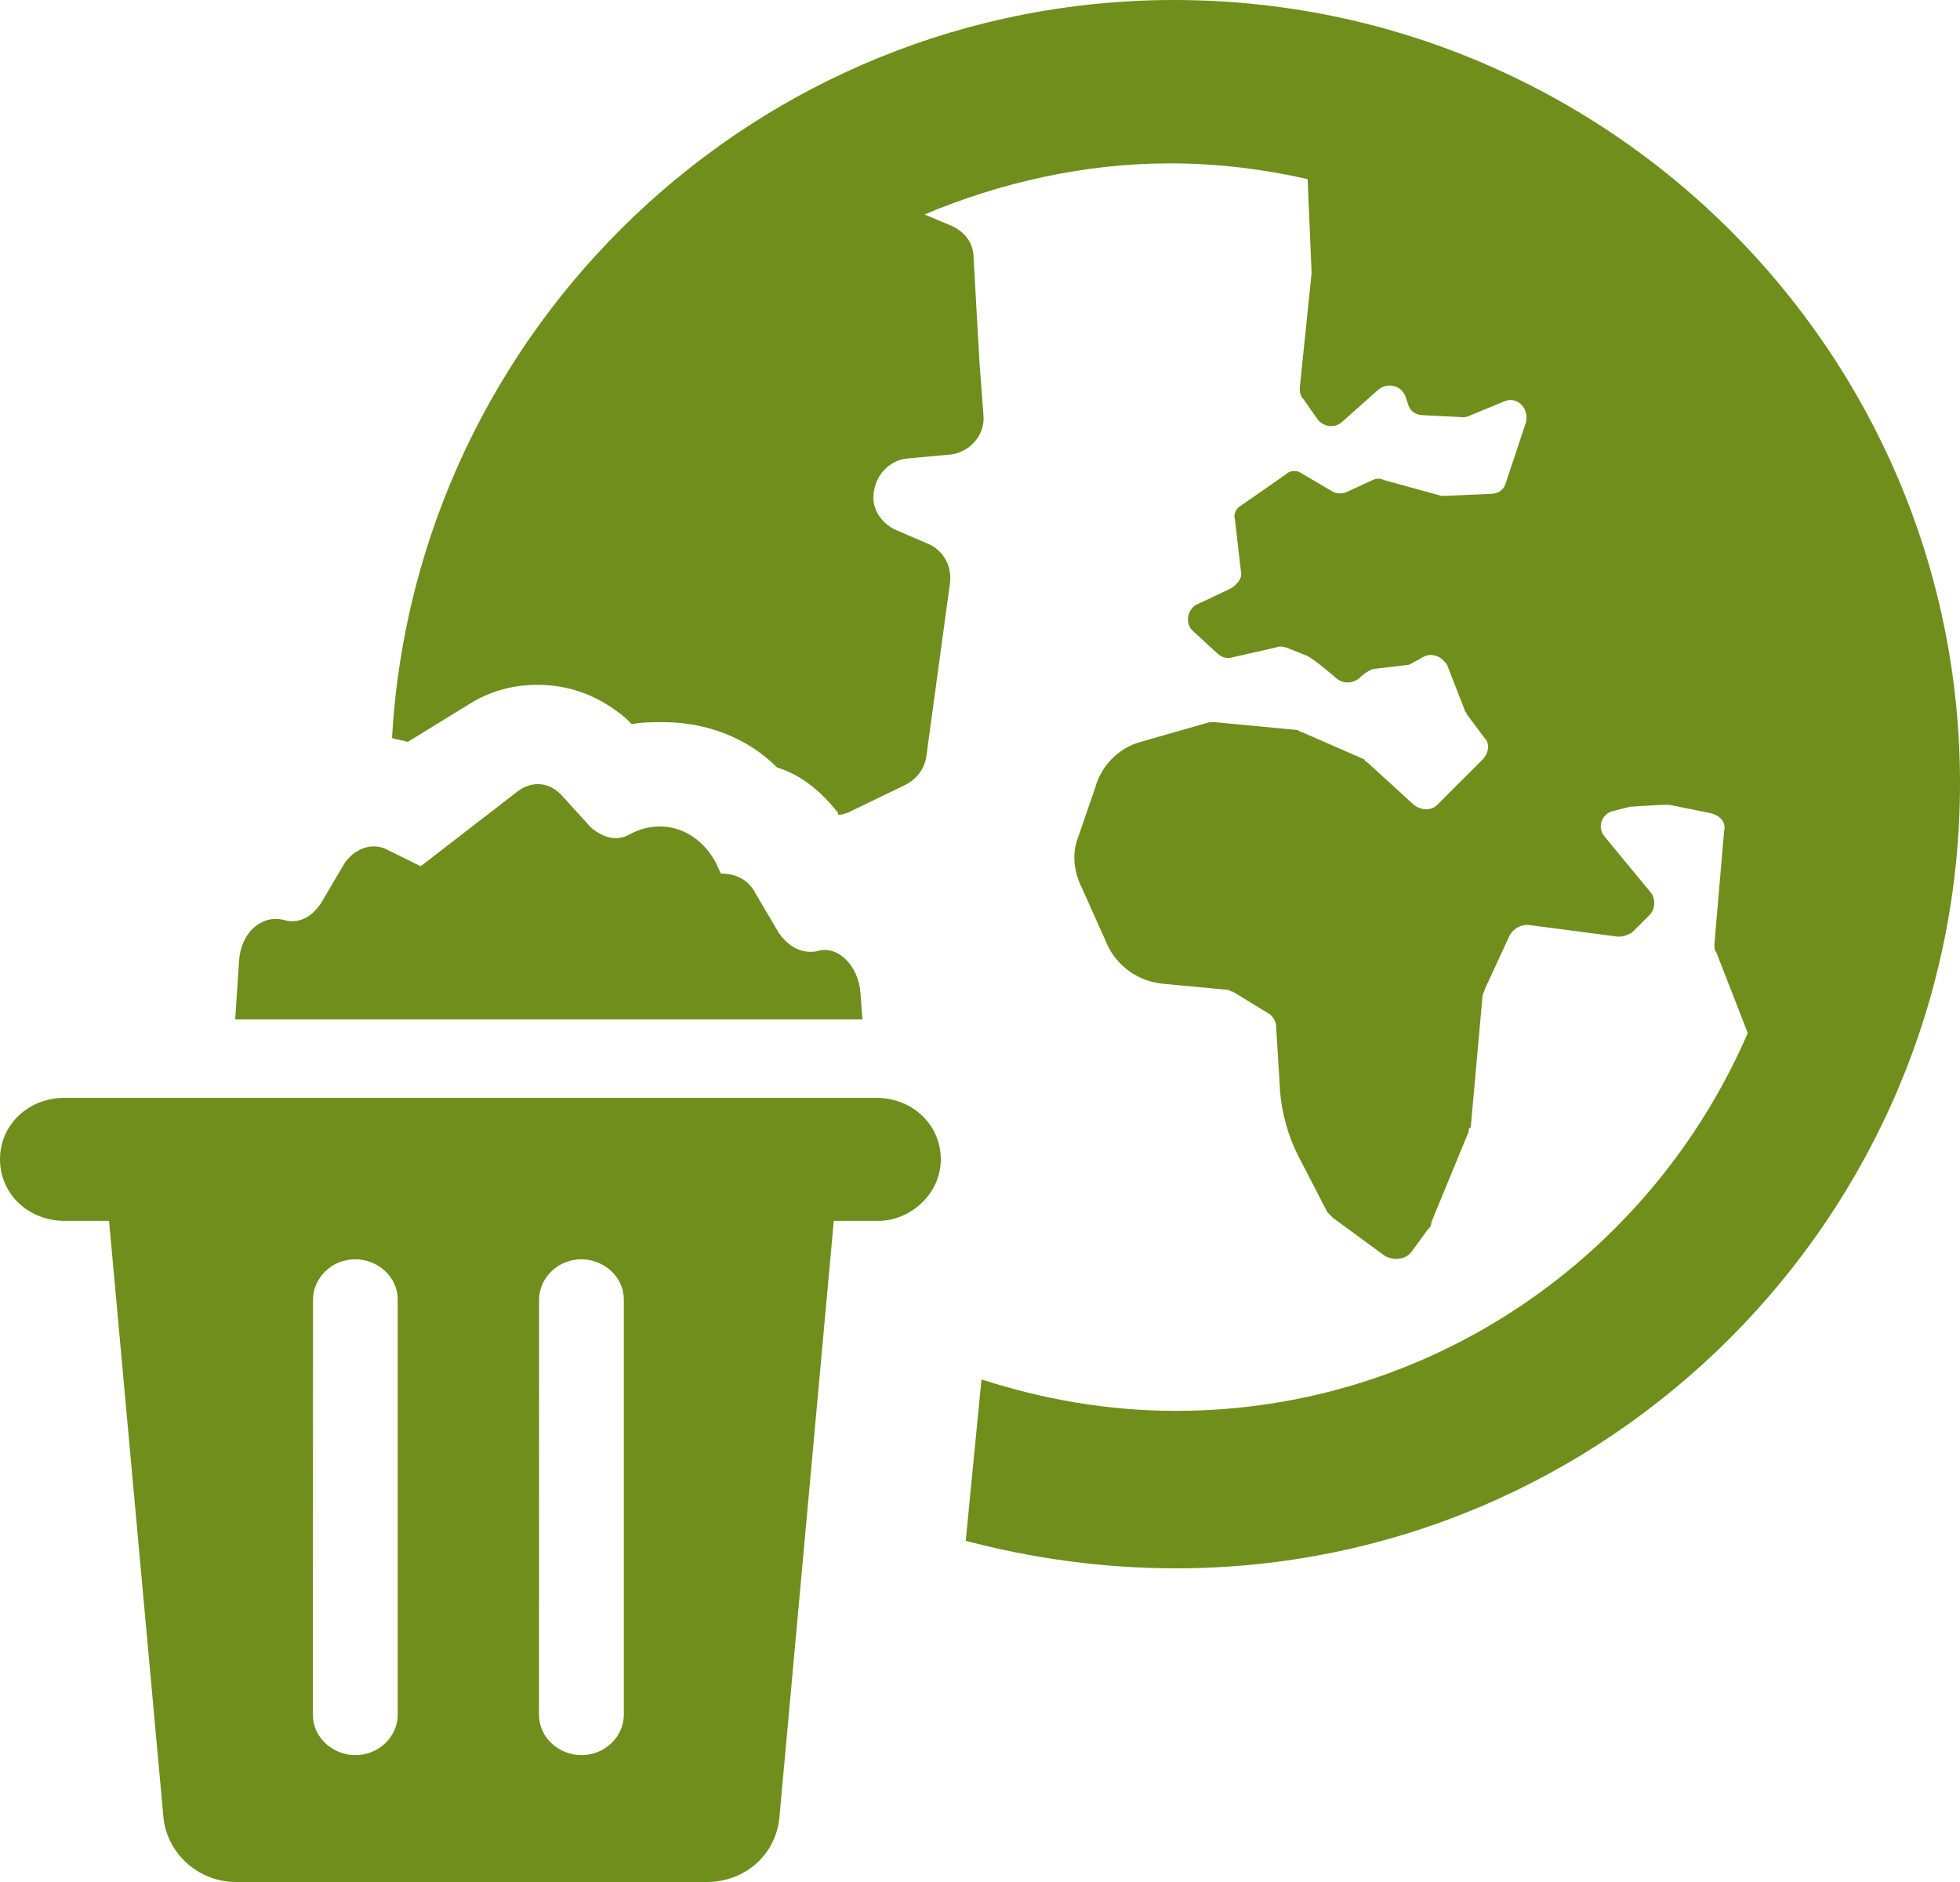
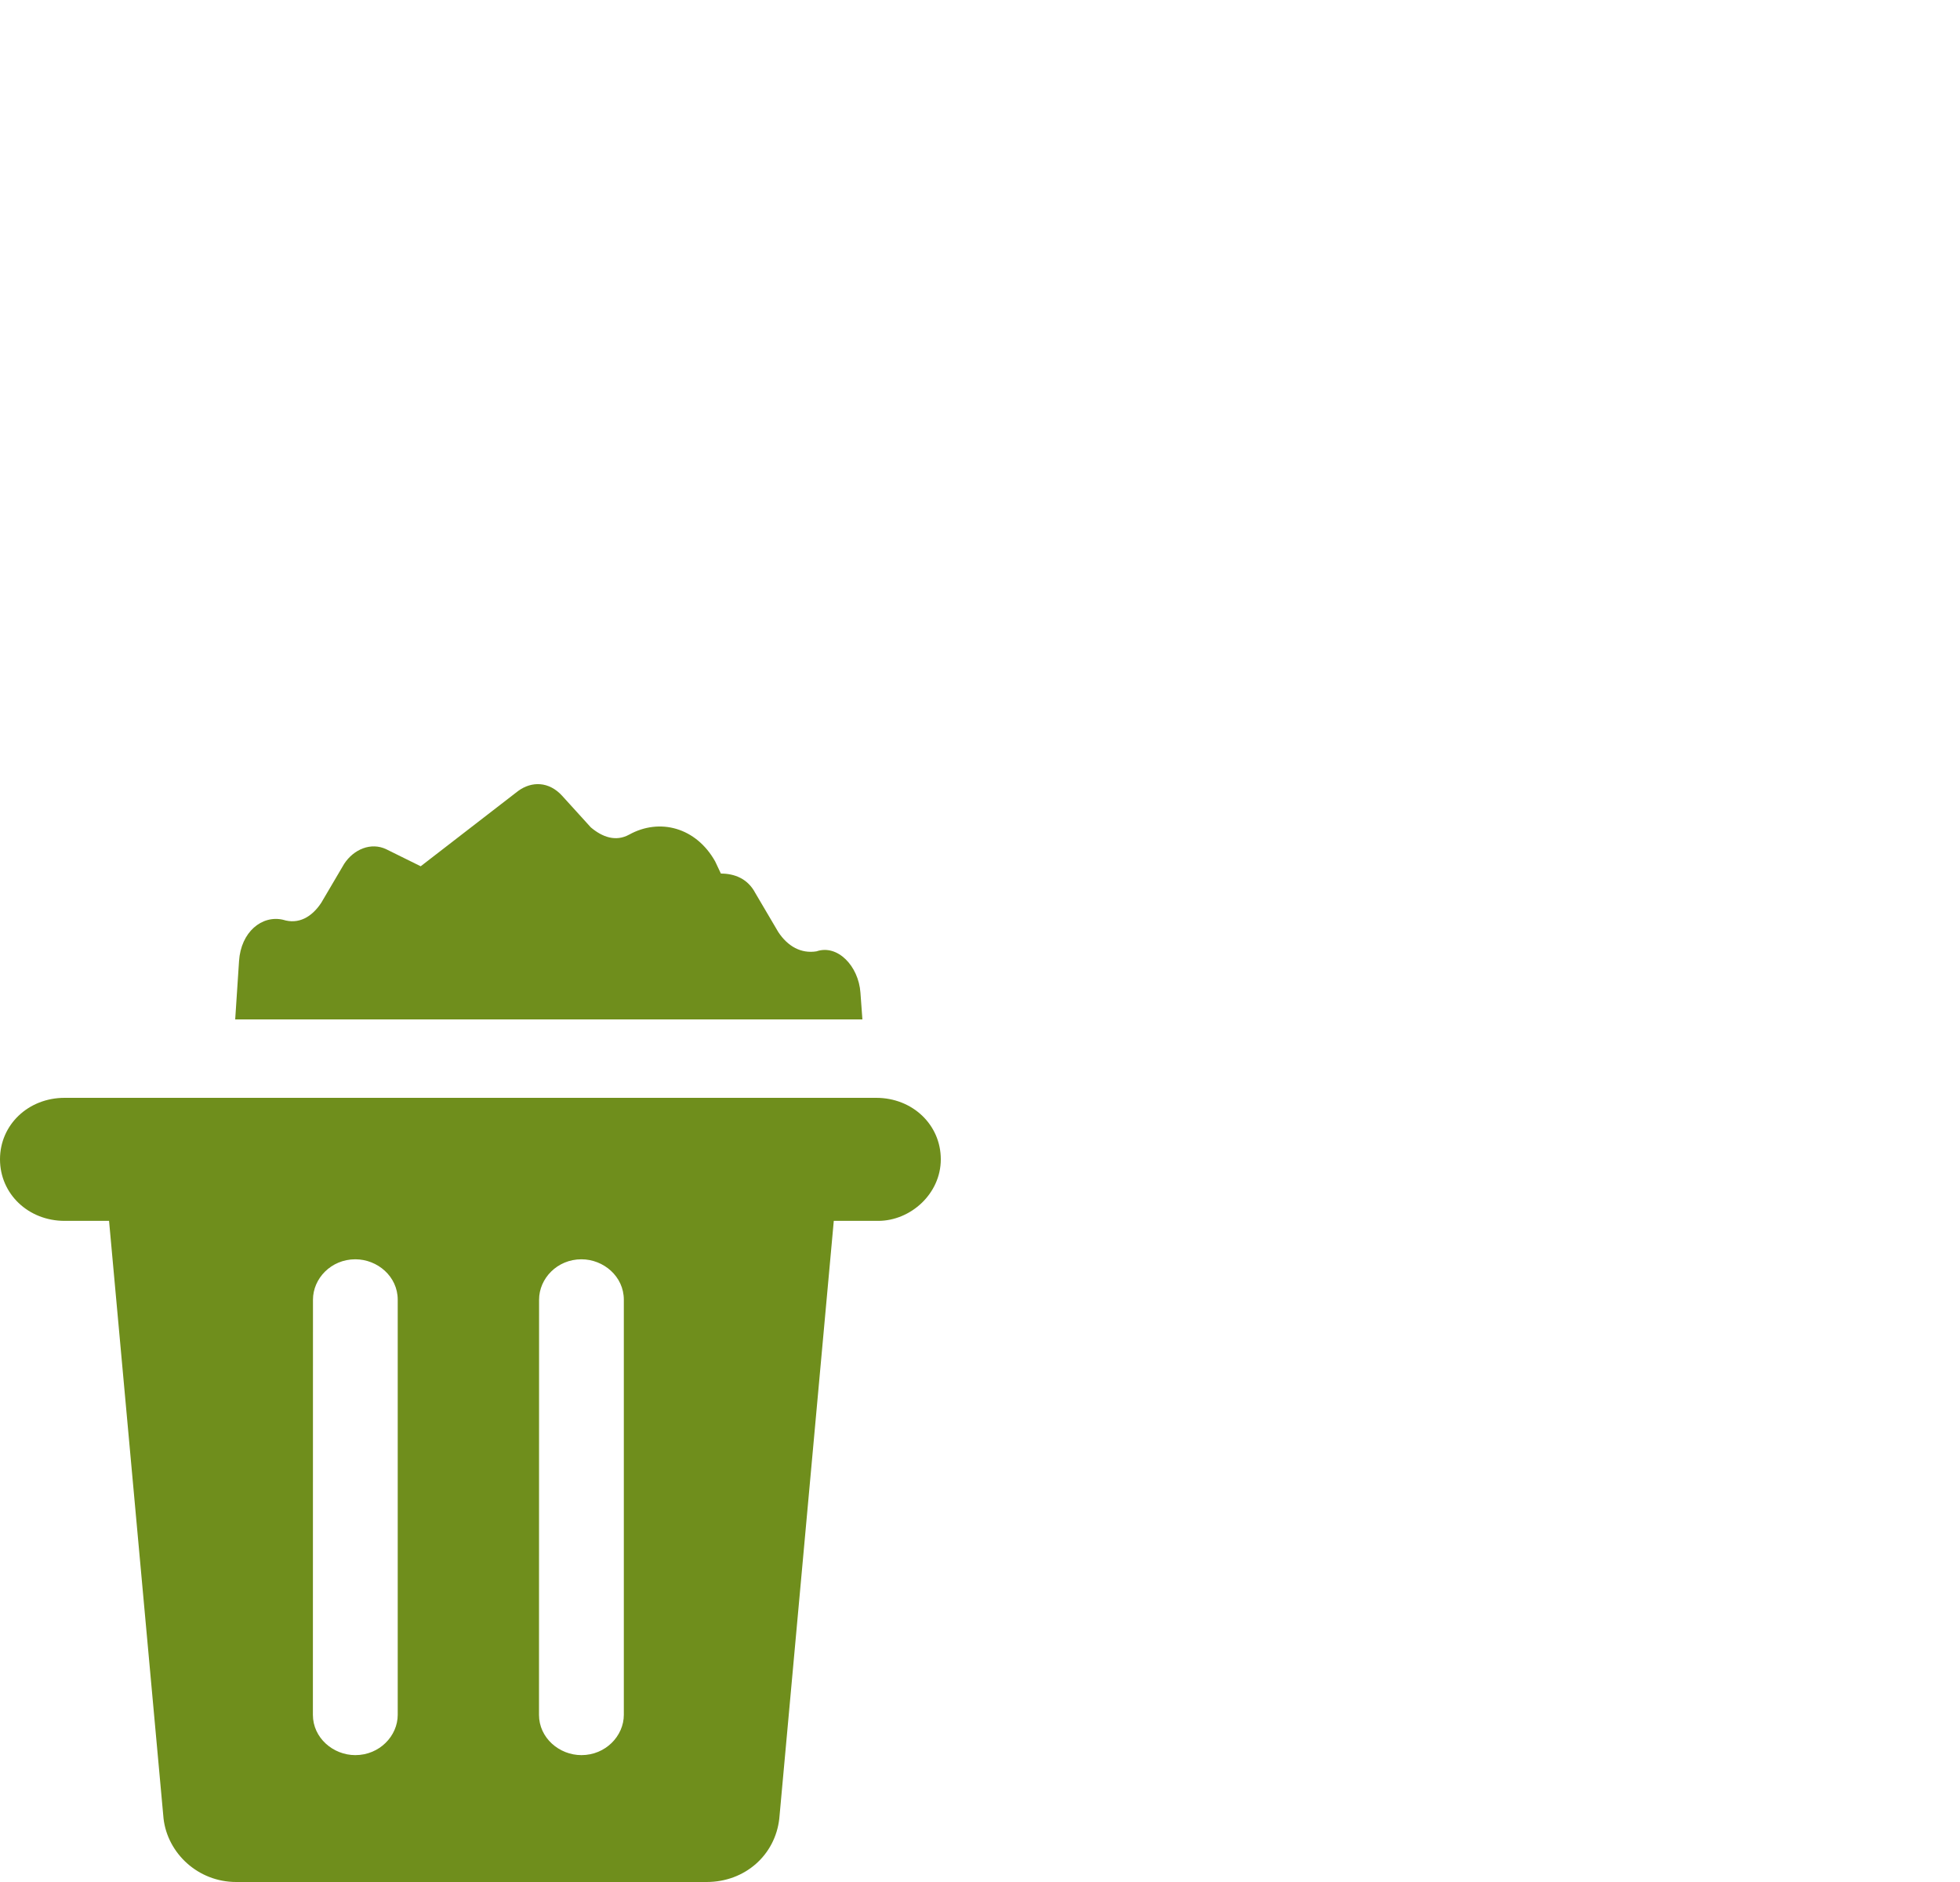
<svg xmlns="http://www.w3.org/2000/svg" width="25px" height="24px" viewBox="0 0 25 24" version="1.1">
  <title>Group 3</title>
  <g id="Page-1" stroke="none" stroke-width="1" fill="none" fill-rule="evenodd">
    <g id="Sole" transform="translate(-338, -2853)" fill="#6F8E1C" fill-rule="nonzero">
      <g id="Group-3" transform="translate(338, 2853)">
-         <path d="M14.975,0 C9.662,0 5.301,4.166 5,9.41 C5.05,9.435 5.125,9.435 5.201,9.461 L5.977,8.984 C6.253,8.808 6.554,8.733 6.855,8.733 C7.281,8.733 7.657,8.883 7.982,9.159 L8.058,9.235 C8.183,9.209 8.333,9.209 8.459,9.209 C9.01,9.209 9.536,9.41 9.912,9.787 C10.238,9.887 10.489,10.113 10.689,10.364 L10.689,10.389 L10.714,10.389 C10.764,10.389 10.789,10.364 10.814,10.364 L11.541,10.012 C11.691,9.937 11.792,9.812 11.817,9.636 L12.118,7.428 C12.143,7.202 12.017,7.001 11.817,6.926 L11.466,6.775 C11.265,6.7 11.14,6.524 11.14,6.349 C11.14,6.073 11.341,5.872 11.566,5.847 L12.118,5.797 C12.368,5.772 12.569,5.546 12.544,5.295 L12.493,4.617 L12.418,3.287 C12.418,3.087 12.293,2.936 12.092,2.861 L11.792,2.735 C12.744,2.334 13.822,2.083 14.924,2.083 C15.526,2.083 16.127,2.158 16.679,2.284 L16.729,3.463 L16.729,3.488 L16.579,4.944 C16.579,4.994 16.579,5.044 16.629,5.094 L16.804,5.345 C16.88,5.445 17.03,5.471 17.13,5.37 L17.581,4.969 C17.707,4.868 17.882,4.918 17.932,5.069 L17.957,5.144 C17.982,5.244 18.057,5.295 18.158,5.295 L18.659,5.32 C18.684,5.32 18.709,5.32 18.759,5.295 L19.185,5.119 C19.361,5.044 19.511,5.219 19.461,5.395 L19.21,6.148 C19.185,6.248 19.11,6.298 19.01,6.298 L18.433,6.323 L18.383,6.323 L17.656,6.123 C17.606,6.098 17.556,6.098 17.506,6.123 L17.18,6.273 C17.13,6.298 17.055,6.298 17.005,6.273 L16.579,6.023 C16.529,5.997 16.453,5.997 16.403,6.048 L15.827,6.449 C15.777,6.474 15.727,6.549 15.752,6.625 L15.827,7.277 C15.852,7.378 15.777,7.453 15.702,7.503 L15.276,7.704 C15.15,7.754 15.1,7.955 15.225,8.055 L15.526,8.331 C15.576,8.381 15.651,8.406 15.727,8.381 L16.278,8.256 C16.328,8.231 16.378,8.256 16.403,8.256 L16.654,8.356 C16.729,8.381 16.905,8.532 17.055,8.657 C17.155,8.733 17.281,8.708 17.356,8.632 C17.406,8.582 17.456,8.557 17.506,8.532 L17.932,8.482 C17.982,8.482 18.007,8.457 18.057,8.431 L18.108,8.406 C18.233,8.306 18.383,8.356 18.459,8.482 L18.684,9.059 C18.684,9.084 18.709,9.084 18.709,9.109 L18.935,9.41 C19.01,9.485 18.985,9.611 18.91,9.686 L18.333,10.263 C18.258,10.339 18.133,10.339 18.033,10.263 L17.456,9.736 C17.431,9.711 17.406,9.711 17.406,9.686 L16.604,9.335 C16.579,9.335 16.554,9.31 16.554,9.31 L15.501,9.21 L15.426,9.21 L14.549,9.461 C14.273,9.536 14.047,9.762 13.972,10.038 L13.747,10.69 C13.672,10.891 13.697,11.117 13.797,11.317 L14.123,12.045 C14.248,12.321 14.524,12.522 14.85,12.547 L15.652,12.622 C15.677,12.622 15.702,12.647 15.727,12.647 L16.178,12.923 C16.228,12.948 16.278,13.024 16.278,13.099 L16.328,13.927 C16.353,14.203 16.428,14.479 16.554,14.73 L16.93,15.458 C16.955,15.483 16.98,15.508 17.005,15.533 L17.656,16.01 C17.782,16.085 17.932,16.06 18.007,15.96 L18.208,15.684 C18.233,15.659 18.258,15.634 18.258,15.584 L18.734,14.429 C18.734,14.404 18.734,14.379 18.759,14.379 L18.91,12.698 C18.91,12.673 18.935,12.647 18.935,12.622 L19.26,11.92 C19.311,11.844 19.386,11.794 19.486,11.794 L20.639,11.945 C20.714,11.945 20.764,11.92 20.814,11.894 L21.04,11.669 C21.115,11.593 21.115,11.468 21.065,11.393 L20.464,10.665 C20.363,10.539 20.439,10.364 20.589,10.339 L20.789,10.288 C20.814,10.288 21.14,10.263 21.24,10.263 L21.291,10.263 L21.792,10.364 C21.942,10.389 22.017,10.489 21.992,10.59 L21.867,12.045 C21.867,12.07 21.867,12.12 21.892,12.145 L22.293,13.174 C21.065,16.01 18.258,17.992 15,17.992 C14.123,17.992 13.296,17.842 12.519,17.591 L12.318,19.649 C13.17,19.874 14.073,20 15,20 C20.514,20 25,15.508 25,9.987 C25,4.467 20.489,0 14.975,0 L14.975,0 Z" id="Path" />
        <path d="M10.975,12.659 C10.951,12.318 10.682,12.039 10.414,12.132 C10.219,12.163 10.048,12.07 9.926,11.884 L9.634,11.388 C9.536,11.202 9.365,11.14 9.195,11.14 L9.122,10.985 C8.878,10.551 8.414,10.428 8.024,10.644 C7.853,10.737 7.683,10.675 7.536,10.551 L7.17,10.148 C7,9.962 6.78,9.962 6.61,10.086 L5.366,11.047 L4.927,10.83 C4.732,10.737 4.512,10.83 4.39,11.016 L4.098,11.512 C3.976,11.698 3.805,11.791 3.61,11.729 C3.341,11.667 3.073,11.884 3.049,12.256 L3,13 L11,13 L10.975,12.659 Z" id="Path" />
        <path d="M12,14.784 C12,14.343 11.639,14 11.176,14 L0.824,14 C0.361,14 0,14.343 0,14.784 C0,15.225 0.361,15.569 0.824,15.569 L1.391,15.569 L2.086,23.191 C2.137,23.632 2.524,24 3.013,24 L9.013,24 C9.502,24 9.888,23.657 9.94,23.191 L10.635,15.569 L11.202,15.569 C11.613,15.569 12,15.225 12,14.784 L12,14.784 Z M5.073,21.868 C5.073,22.137 4.841,22.382 4.532,22.382 C4.249,22.382 3.991,22.162 3.991,21.868 L3.992,16.574 C3.992,16.304 4.223,16.059 4.532,16.059 C4.816,16.059 5.073,16.279 5.073,16.574 L5.073,21.868 Z M7.957,21.868 C7.957,22.137 7.725,22.382 7.416,22.382 C7.133,22.382 6.875,22.162 6.875,21.868 L6.876,16.574 C6.876,16.304 7.107,16.059 7.416,16.059 C7.7,16.059 7.957,16.279 7.957,16.574 L7.957,21.868 Z" id="Shape" />
      </g>
    </g>
  </g>
</svg>